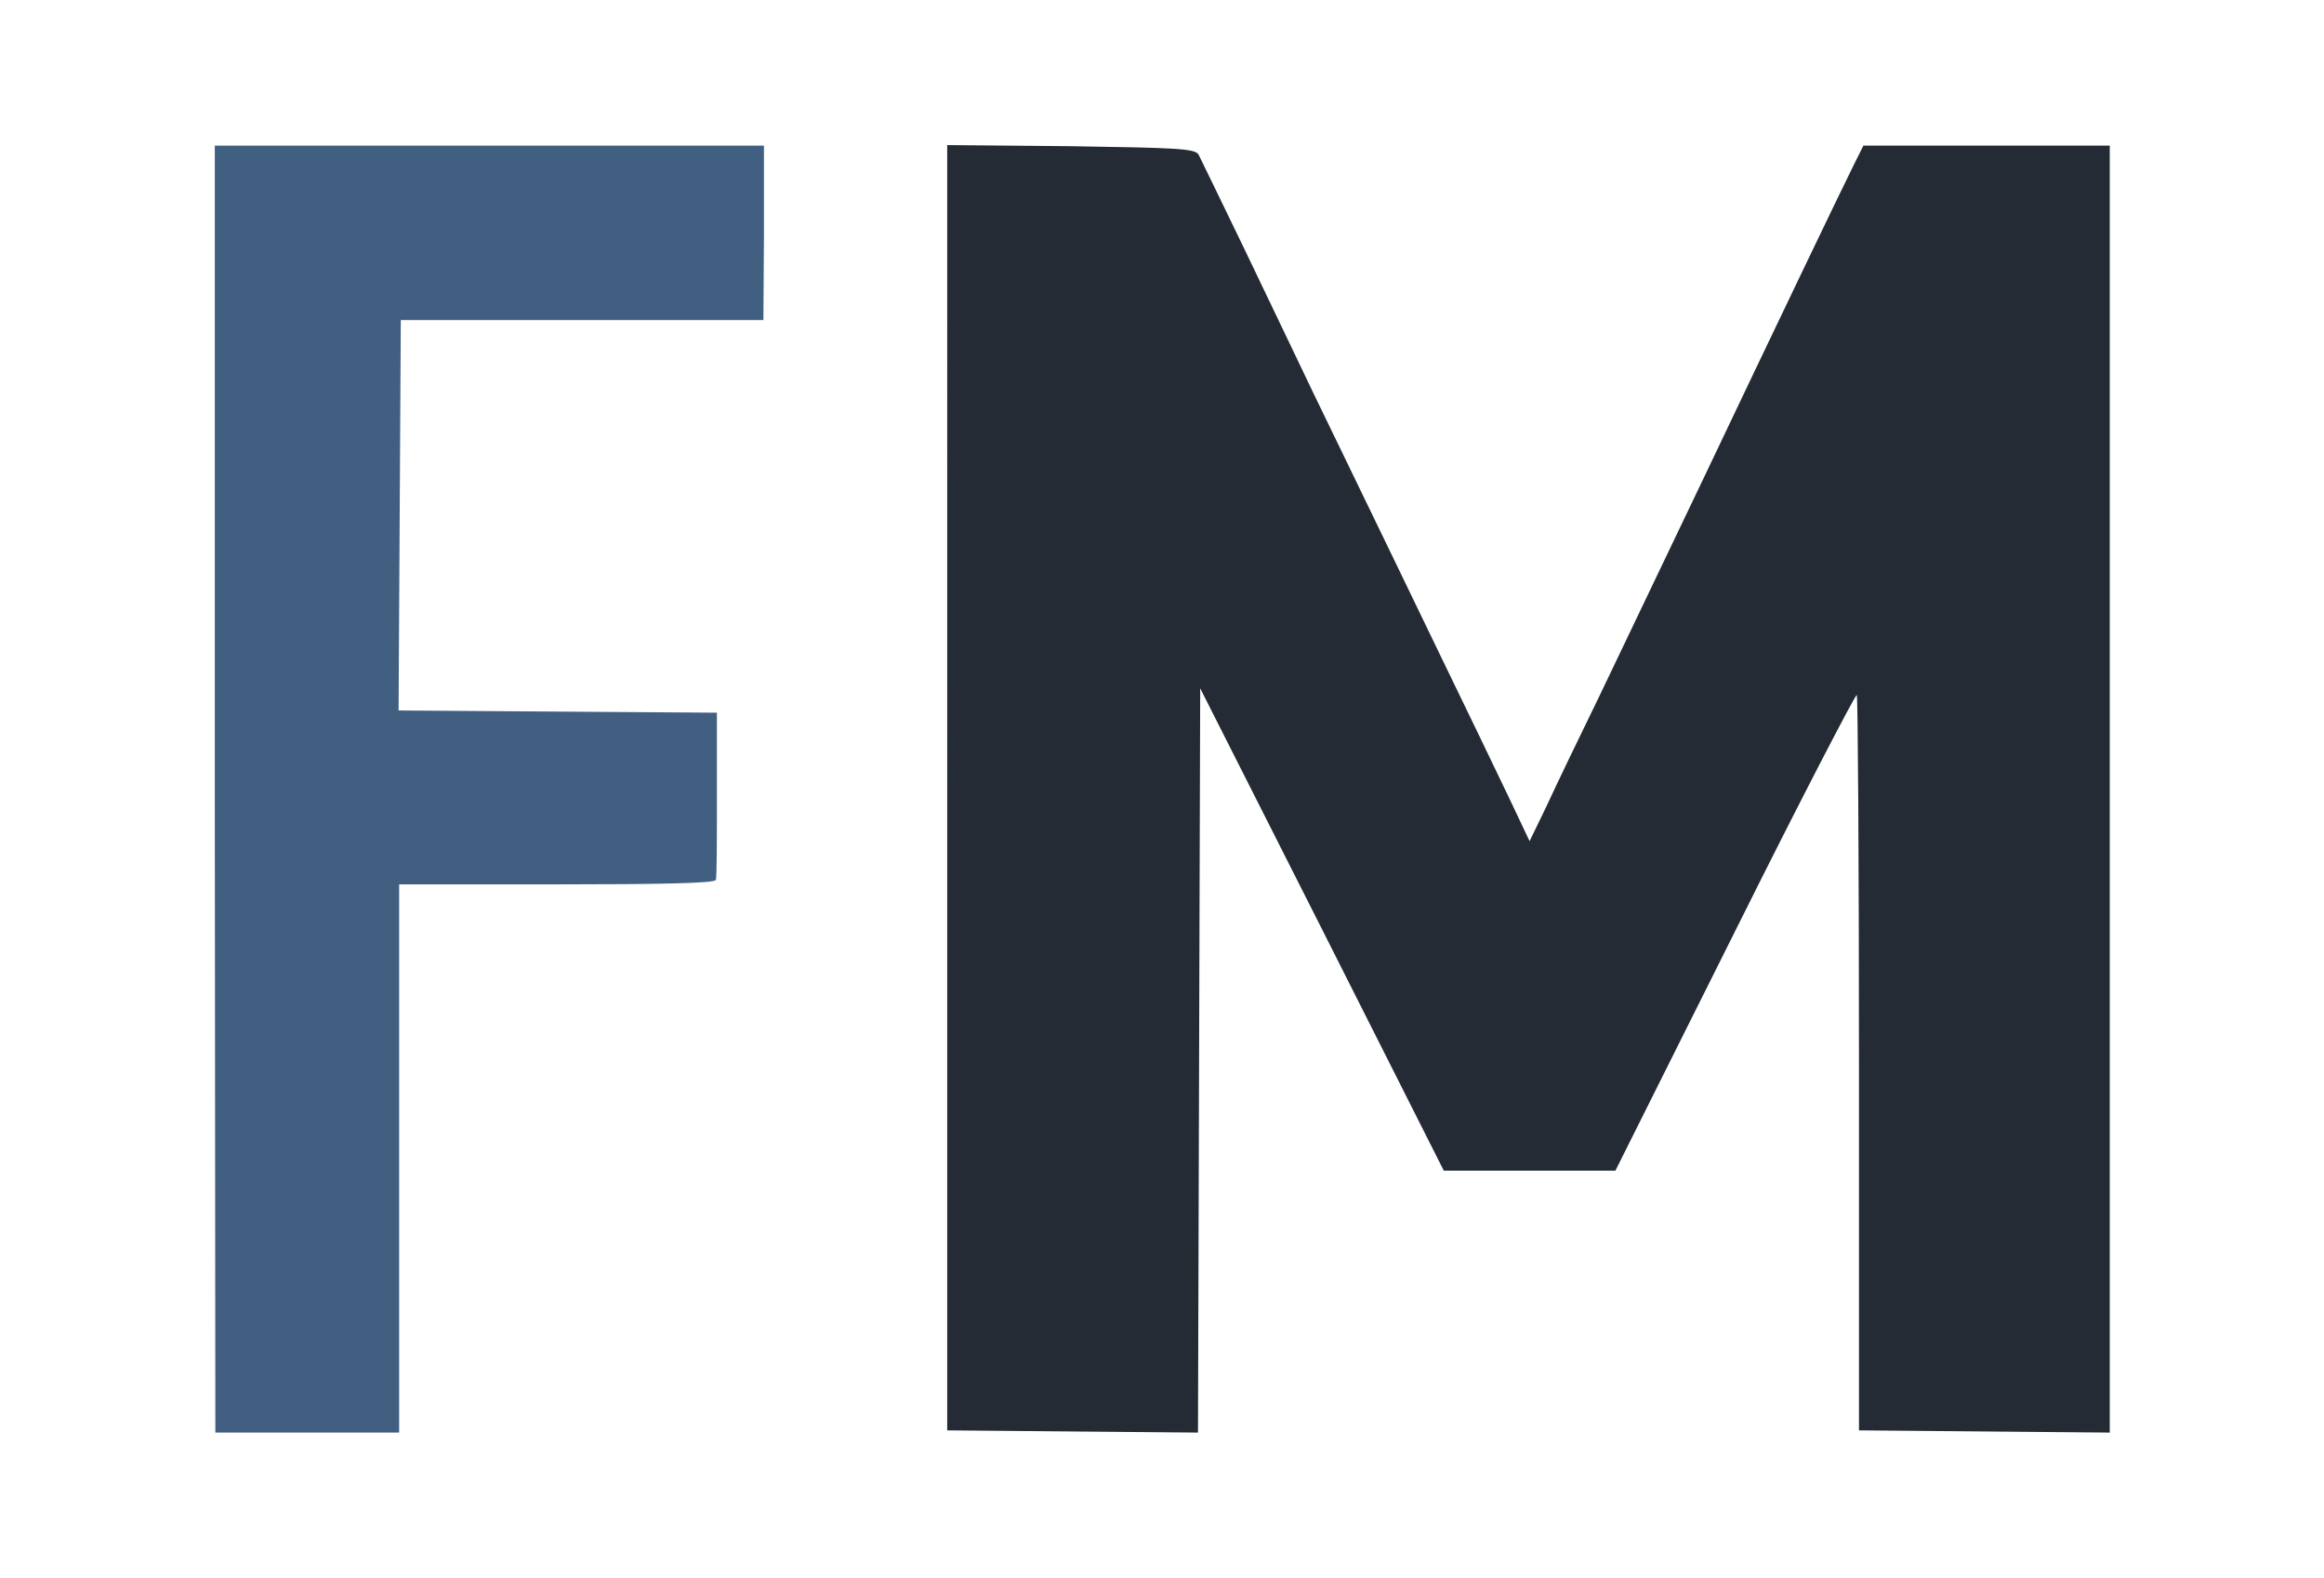
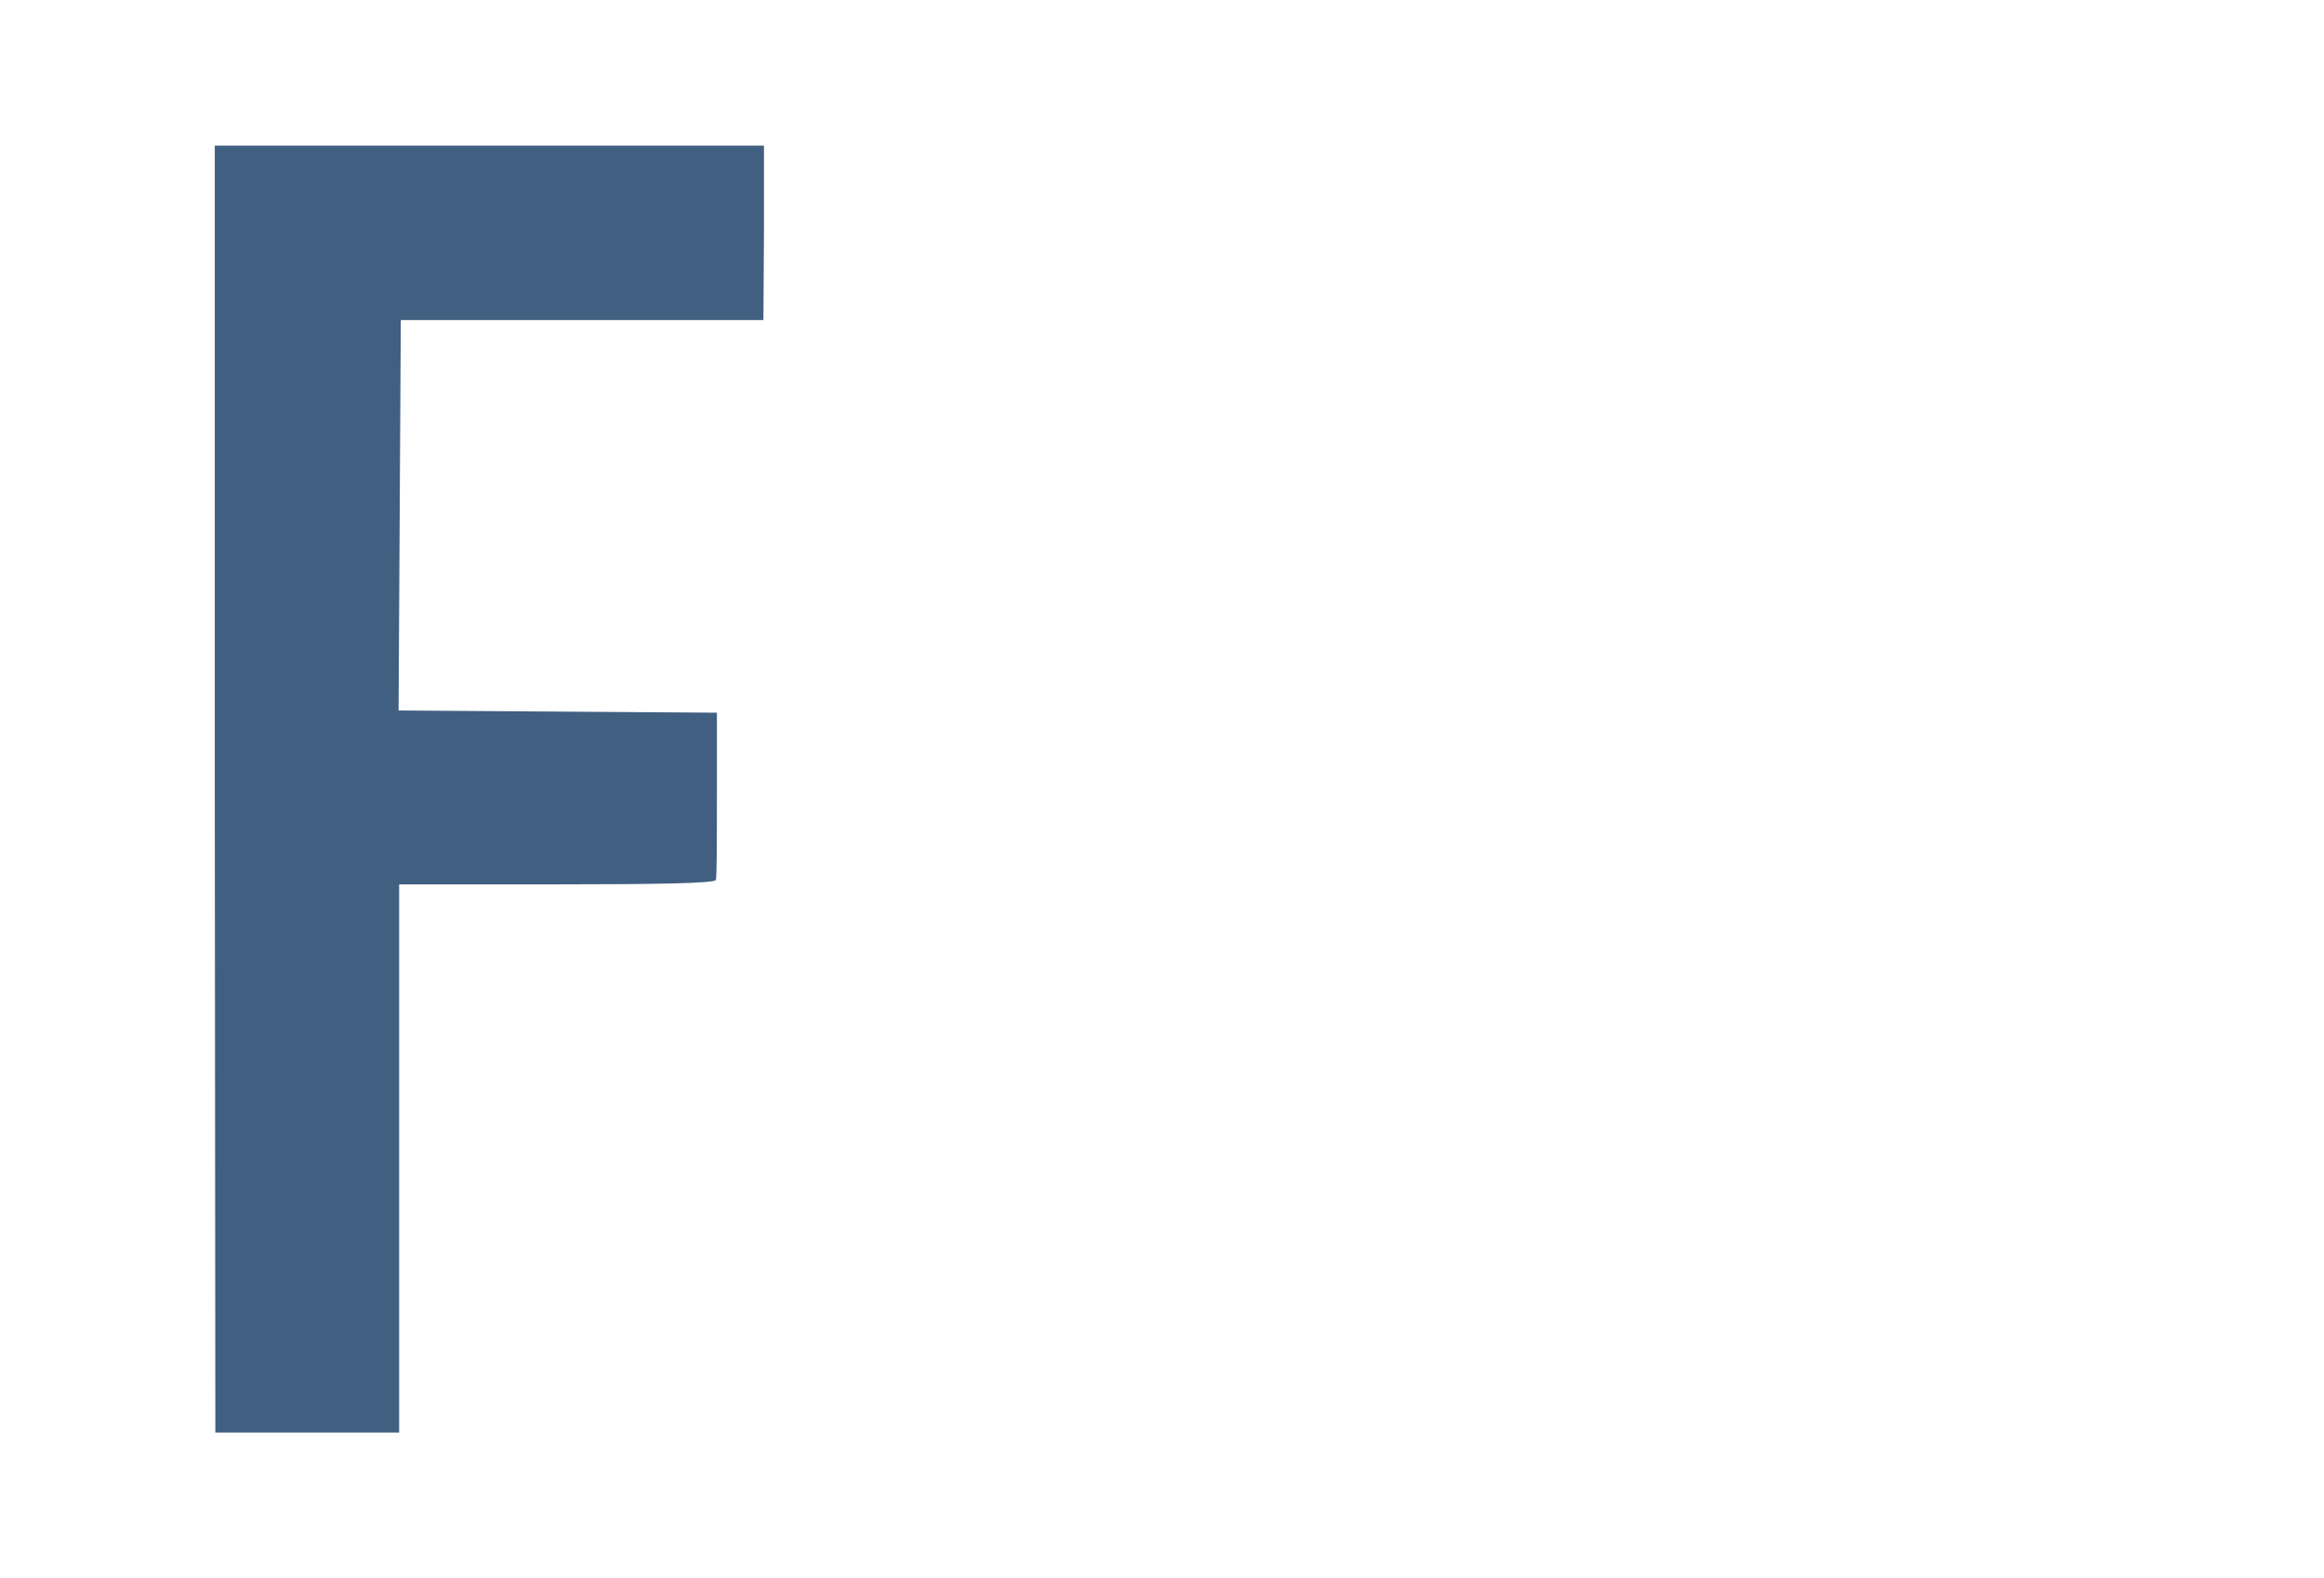
<svg xmlns="http://www.w3.org/2000/svg" version="1.1" id="Calque_1" x="0px" y="0px" viewBox="0 0 419.8 285" style="enable-background:new 0 0 419.8 285;" xml:space="preserve">
  <style type="text/css">
	.st0{fill:#415F81;}
	.st1{fill:#242B34;}
</style>
  <path class="st0" d="M38.8,142.5l0.1,116.2h33.2v-99h28.5c18.7,0,28.6-0.2,28.7-0.8c0.2-0.4,0.2-7.4,0.2-15.5v-14.7l-28.8-0.2  l-28.7-0.2L72.2,93l0.2-35.2h65.5l0.1-15.7V26.3H38.8V142.5z" />
-   <path class="st1" d="M171.1,142.3v116l22.6,0.2l22.7,0.2l0.2-67.2l0.2-67.2l22,43.5l22,43.6h31l21.6-43.2  c11.8-23.7,21.8-42.9,22-42.7c0.2,0.2,0.4,30.2,0.4,66.6v66.2l22.7,0.2l22.6,0.2V26.3h-44.5l-1.7,3.4c-2.2,4.4-14.2,29.4-26.9,56.1  c-10.8,22.5-12.6,26.4-18.9,39.5c-3.7,7.6-8.1,16.7-9.7,20.2l-3.1,6.4l-3.6-7.6c-2-4.2-7.6-15.8-12.5-25.9s-10.9-22.6-13.4-27.7  c-2.5-5.1-6.7-13.9-9.5-19.6c-2.7-5.6-8.3-17.4-12.5-26.1c-4.2-8.7-8-16.5-8.3-17.1c-0.7-1.1-4.2-1.2-23.1-1.5l-22.3-0.2V142.3z" />
</svg>